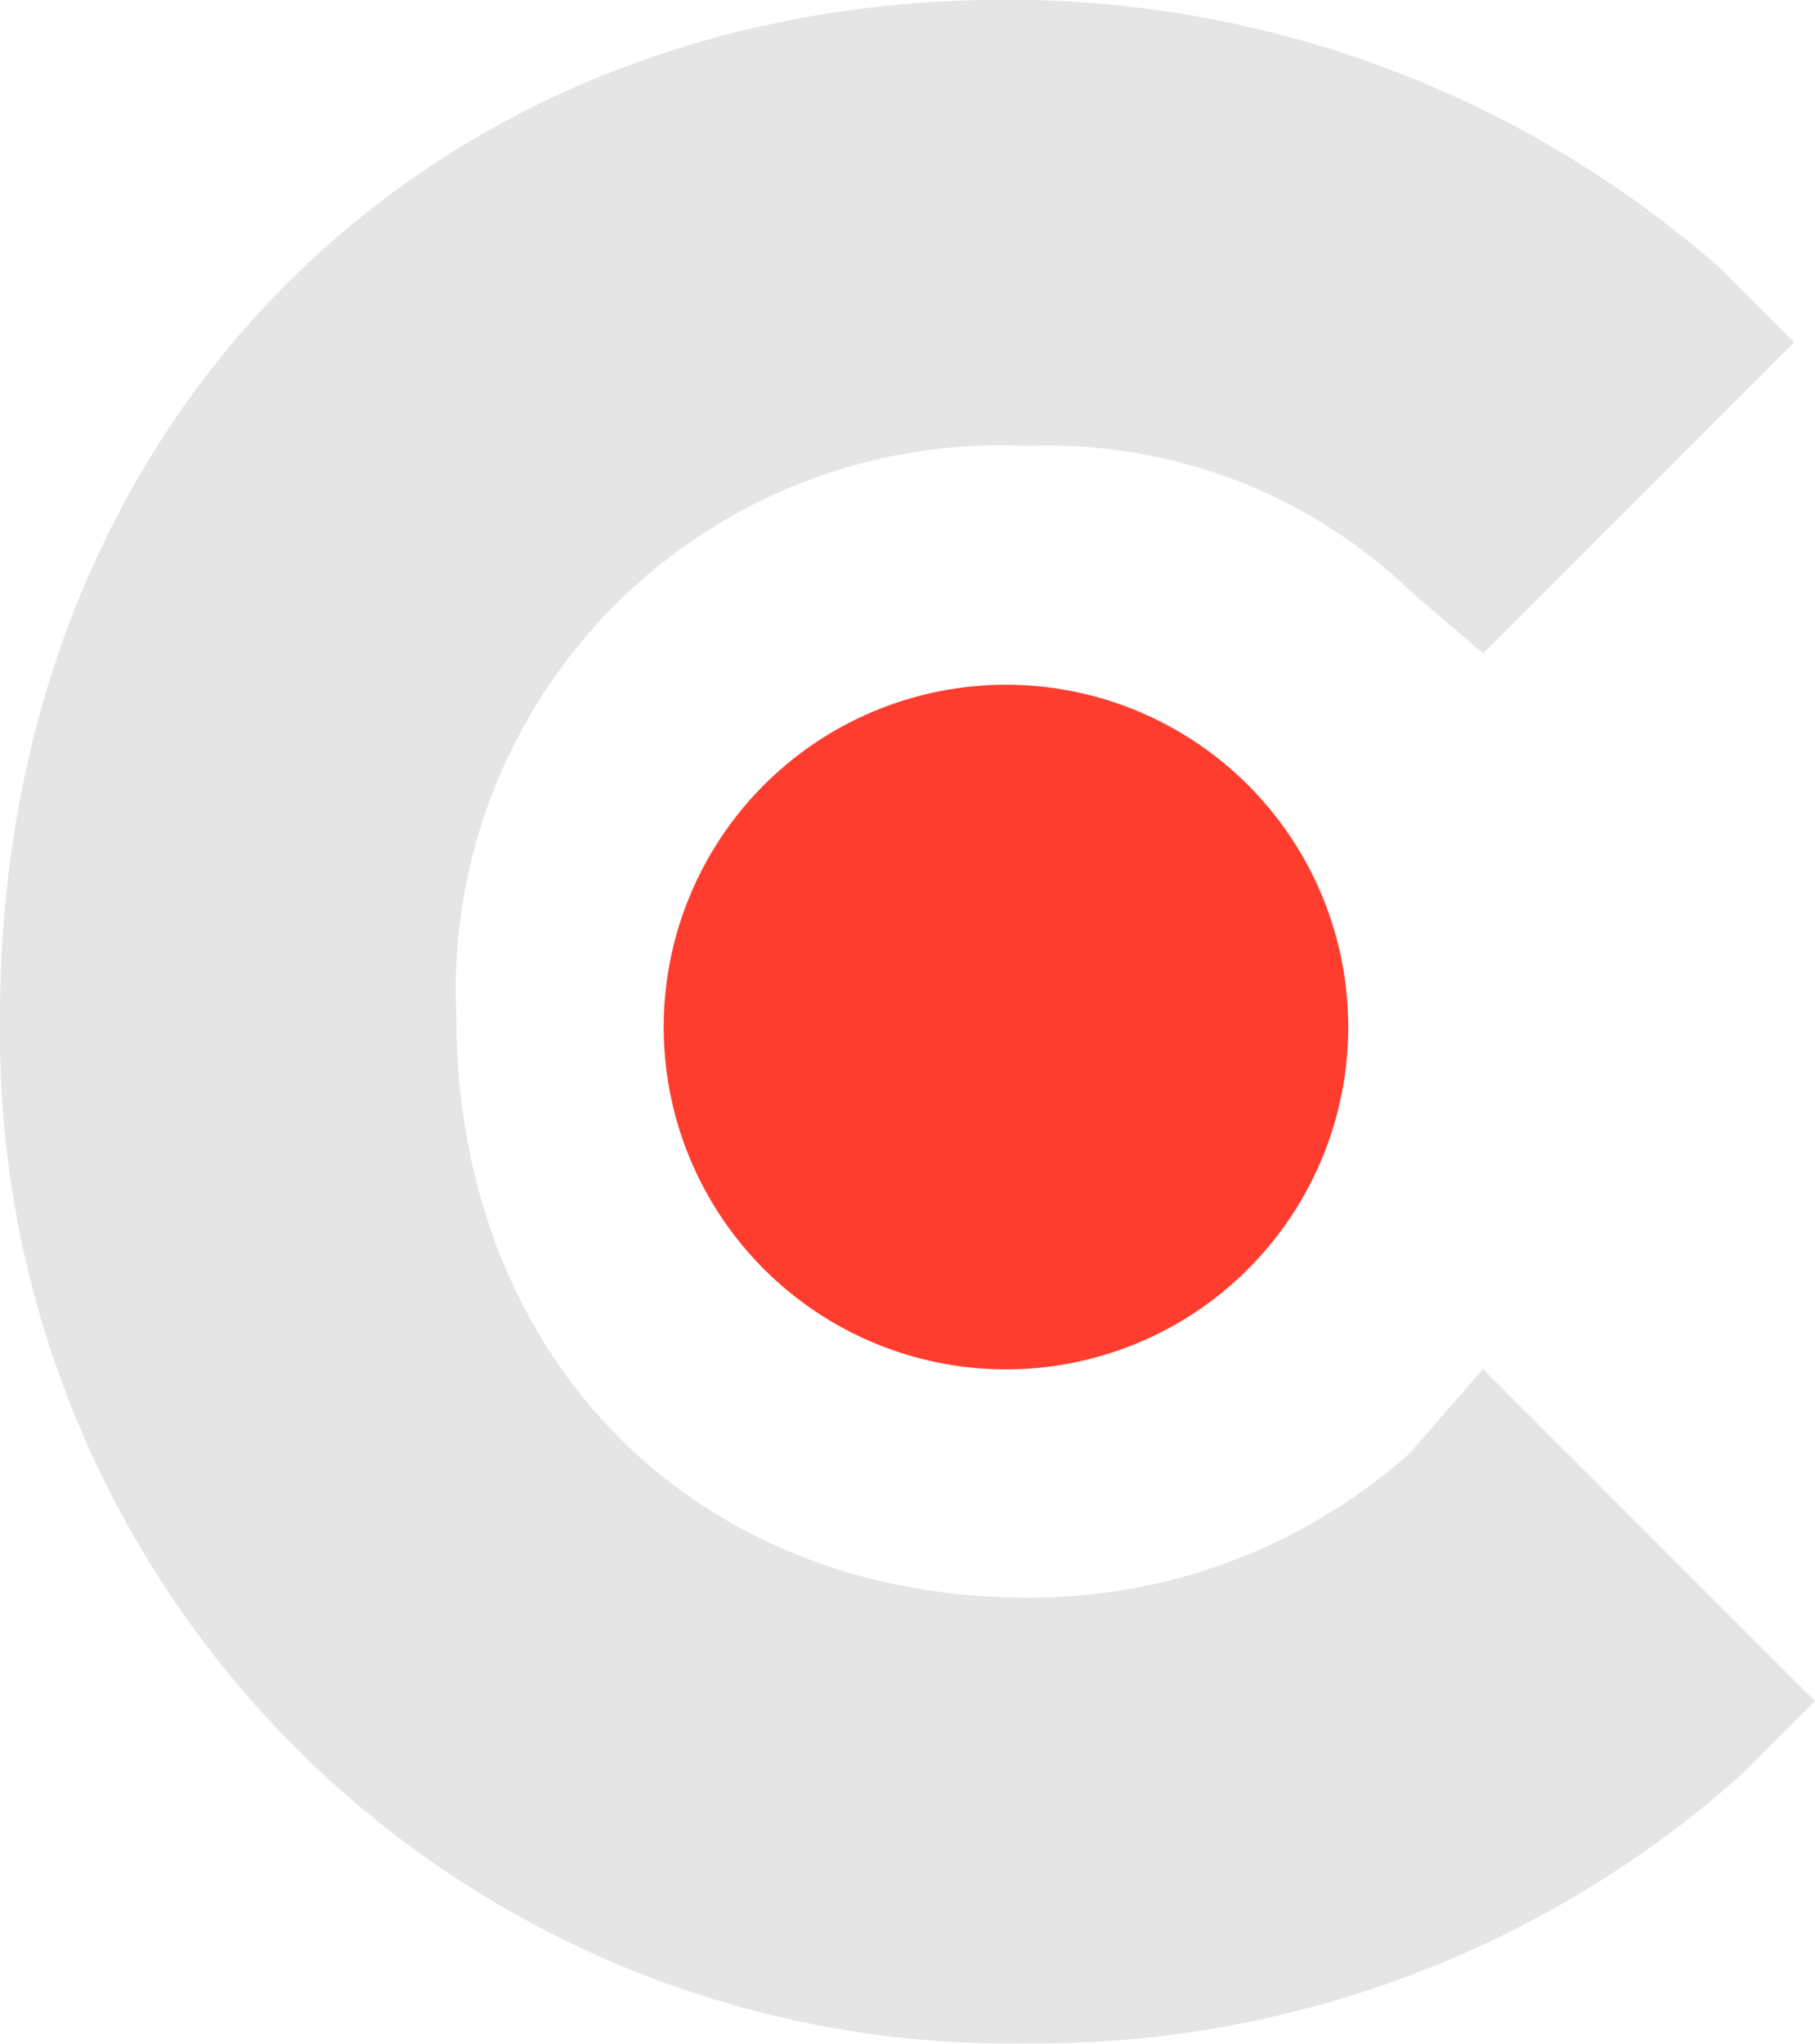
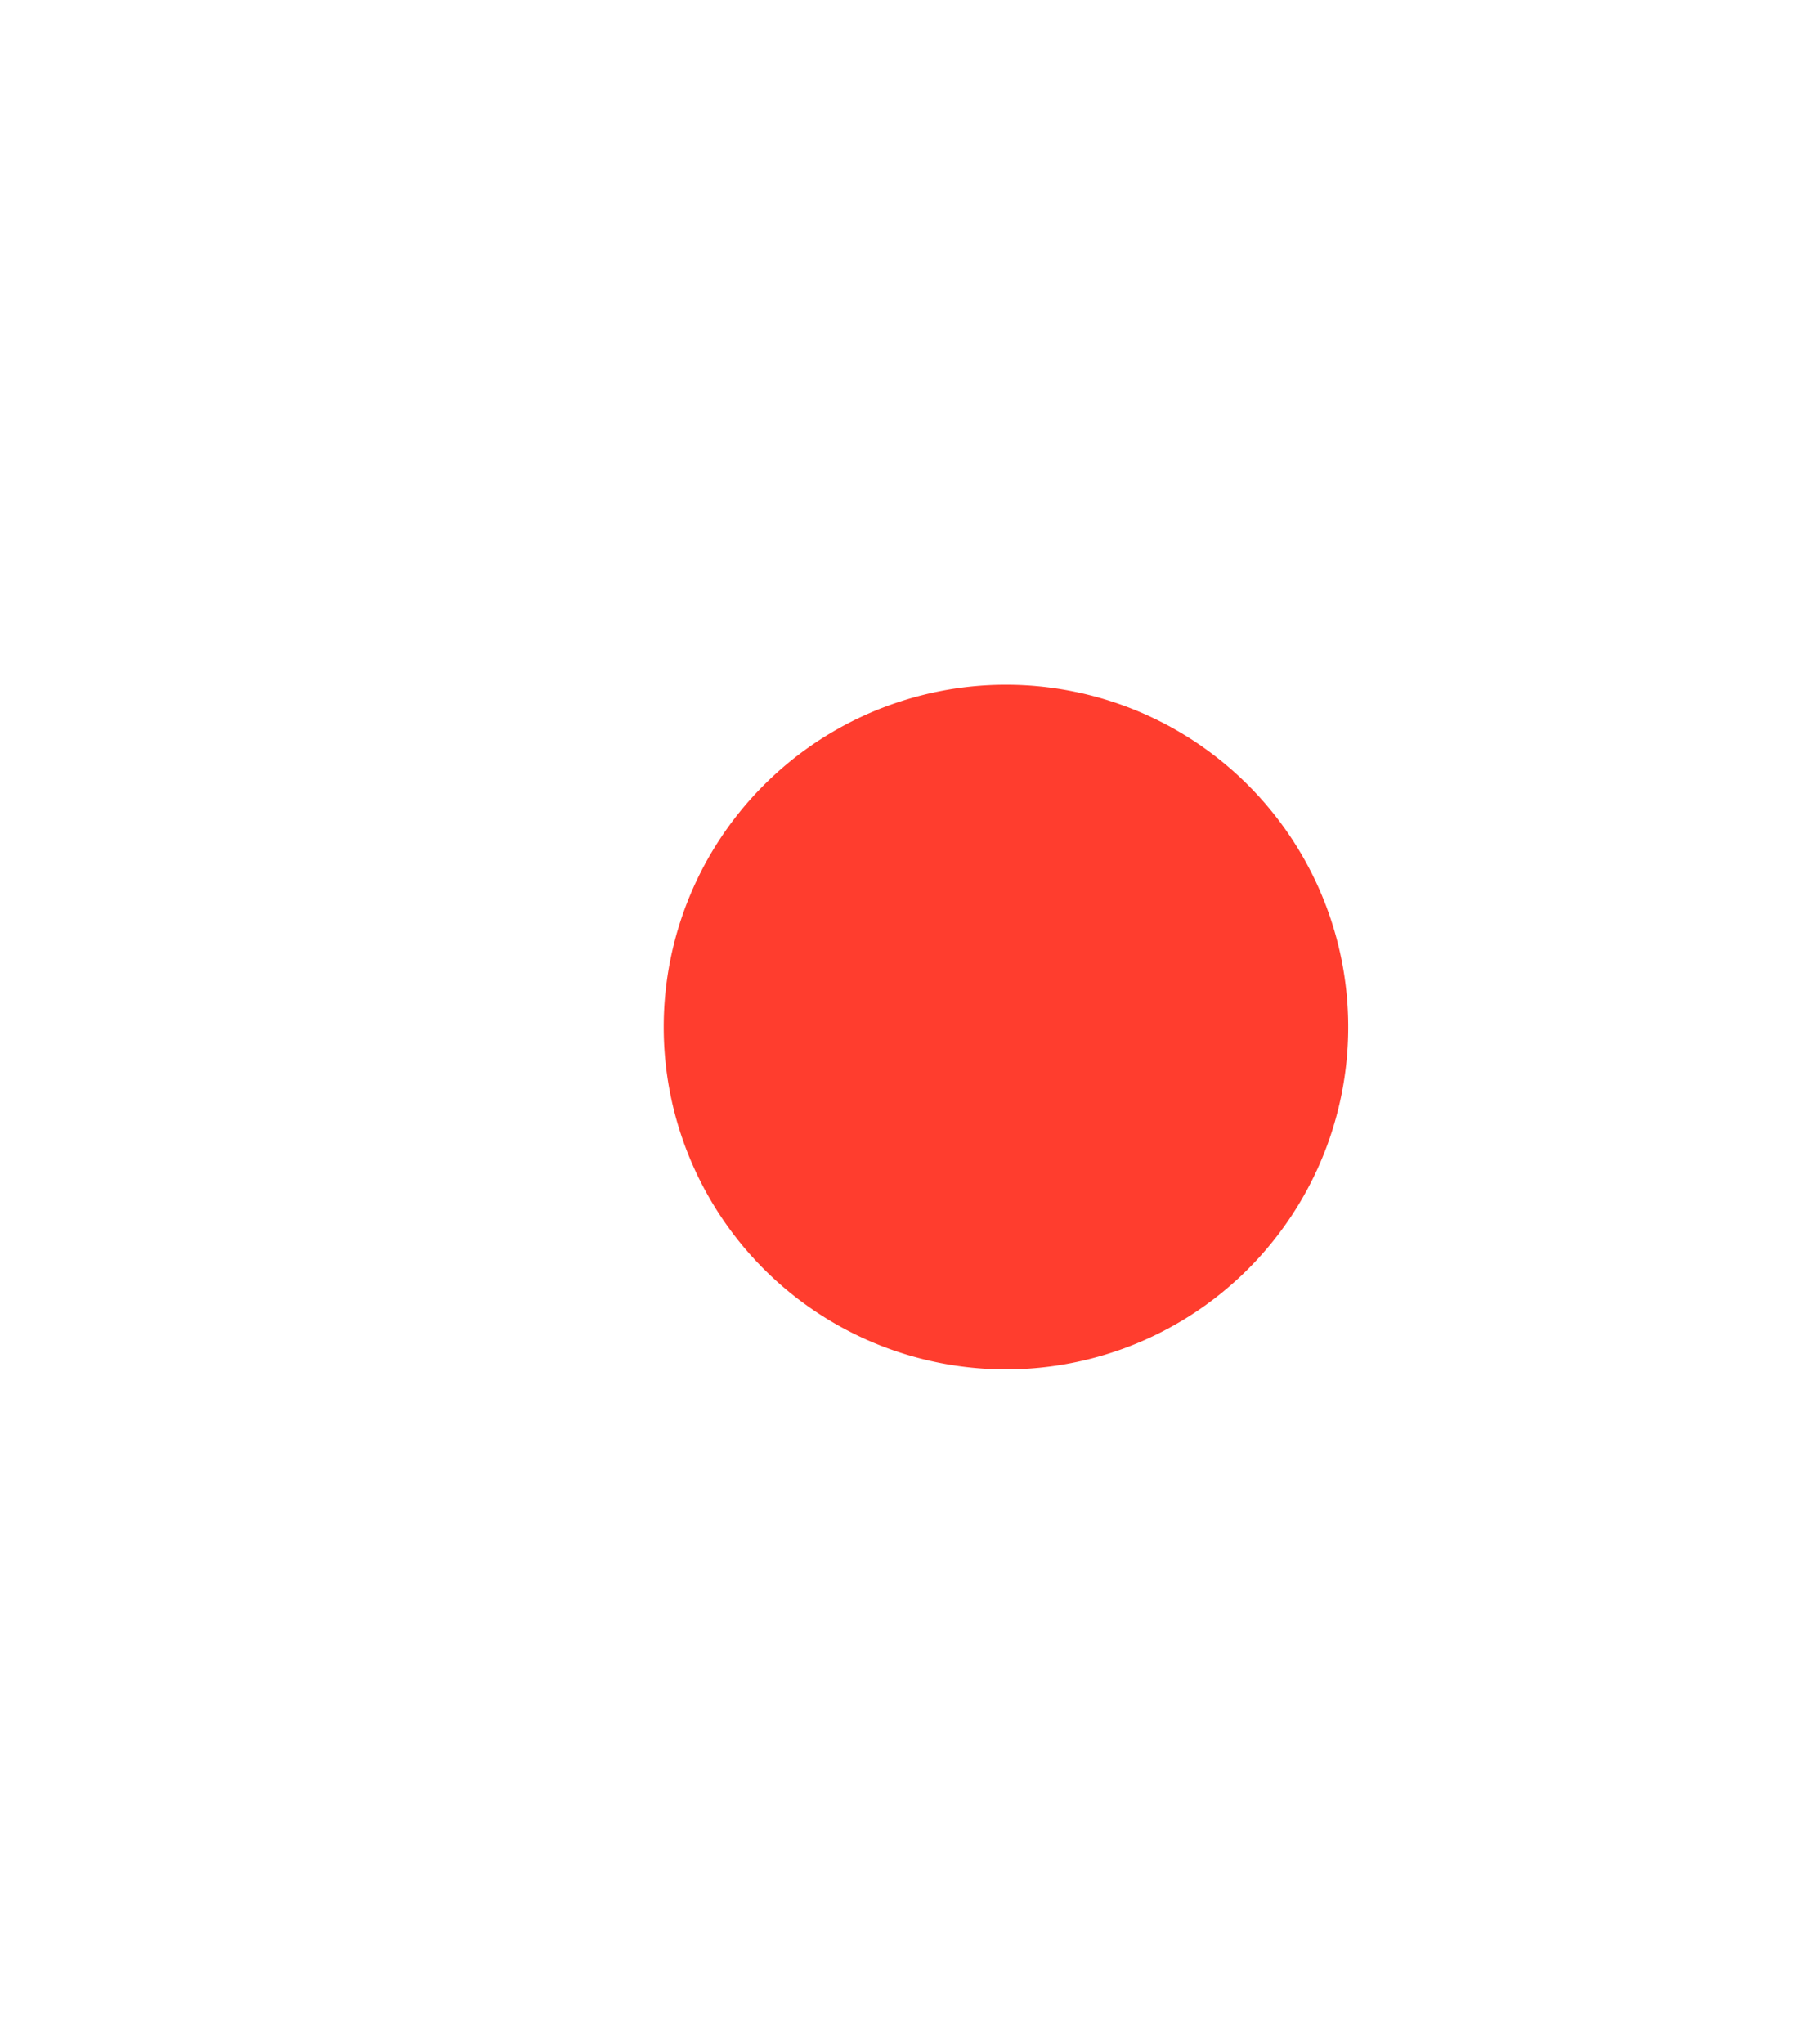
<svg xmlns="http://www.w3.org/2000/svg" width="28.424" height="32" viewBox="0 0 28.424 32">
  <g id="Clutch-icon" transform="translate(-699.294 -4703.383)">
-     <path id="Path_84243" data-name="Path 84243" d="M1943.872,284.075a8.915,8.915,0,0,1-6.009,2.274c-5.2,0-8.934-3.736-8.934-9.1a8.526,8.526,0,0,1,8.934-8.933,8.2,8.2,0,0,1,6.009,2.274l1.137.975,4.873-4.873-1.137-1.137a16.886,16.886,0,0,0-10.882-4.223c-9.258-.162-16.08,6.5-16.08,15.917a15.813,15.813,0,0,0,16.08,16.08,16.576,16.576,0,0,0,11.207-4.223l1.137-1.137-5.2-5.2Z" transform="translate(-1222.488 4442.05)" fill="#e5e5e5" />
    <path id="Path_84244" data-name="Path 84244" d="M2117.241,457.426a5.36,5.36,0,1,1-5.36,5.36,5.36,5.36,0,0,1,5.36-5.36" transform="translate(-1402.193 4256.679)" fill="#ff3d2e" />
  </g>
</svg>